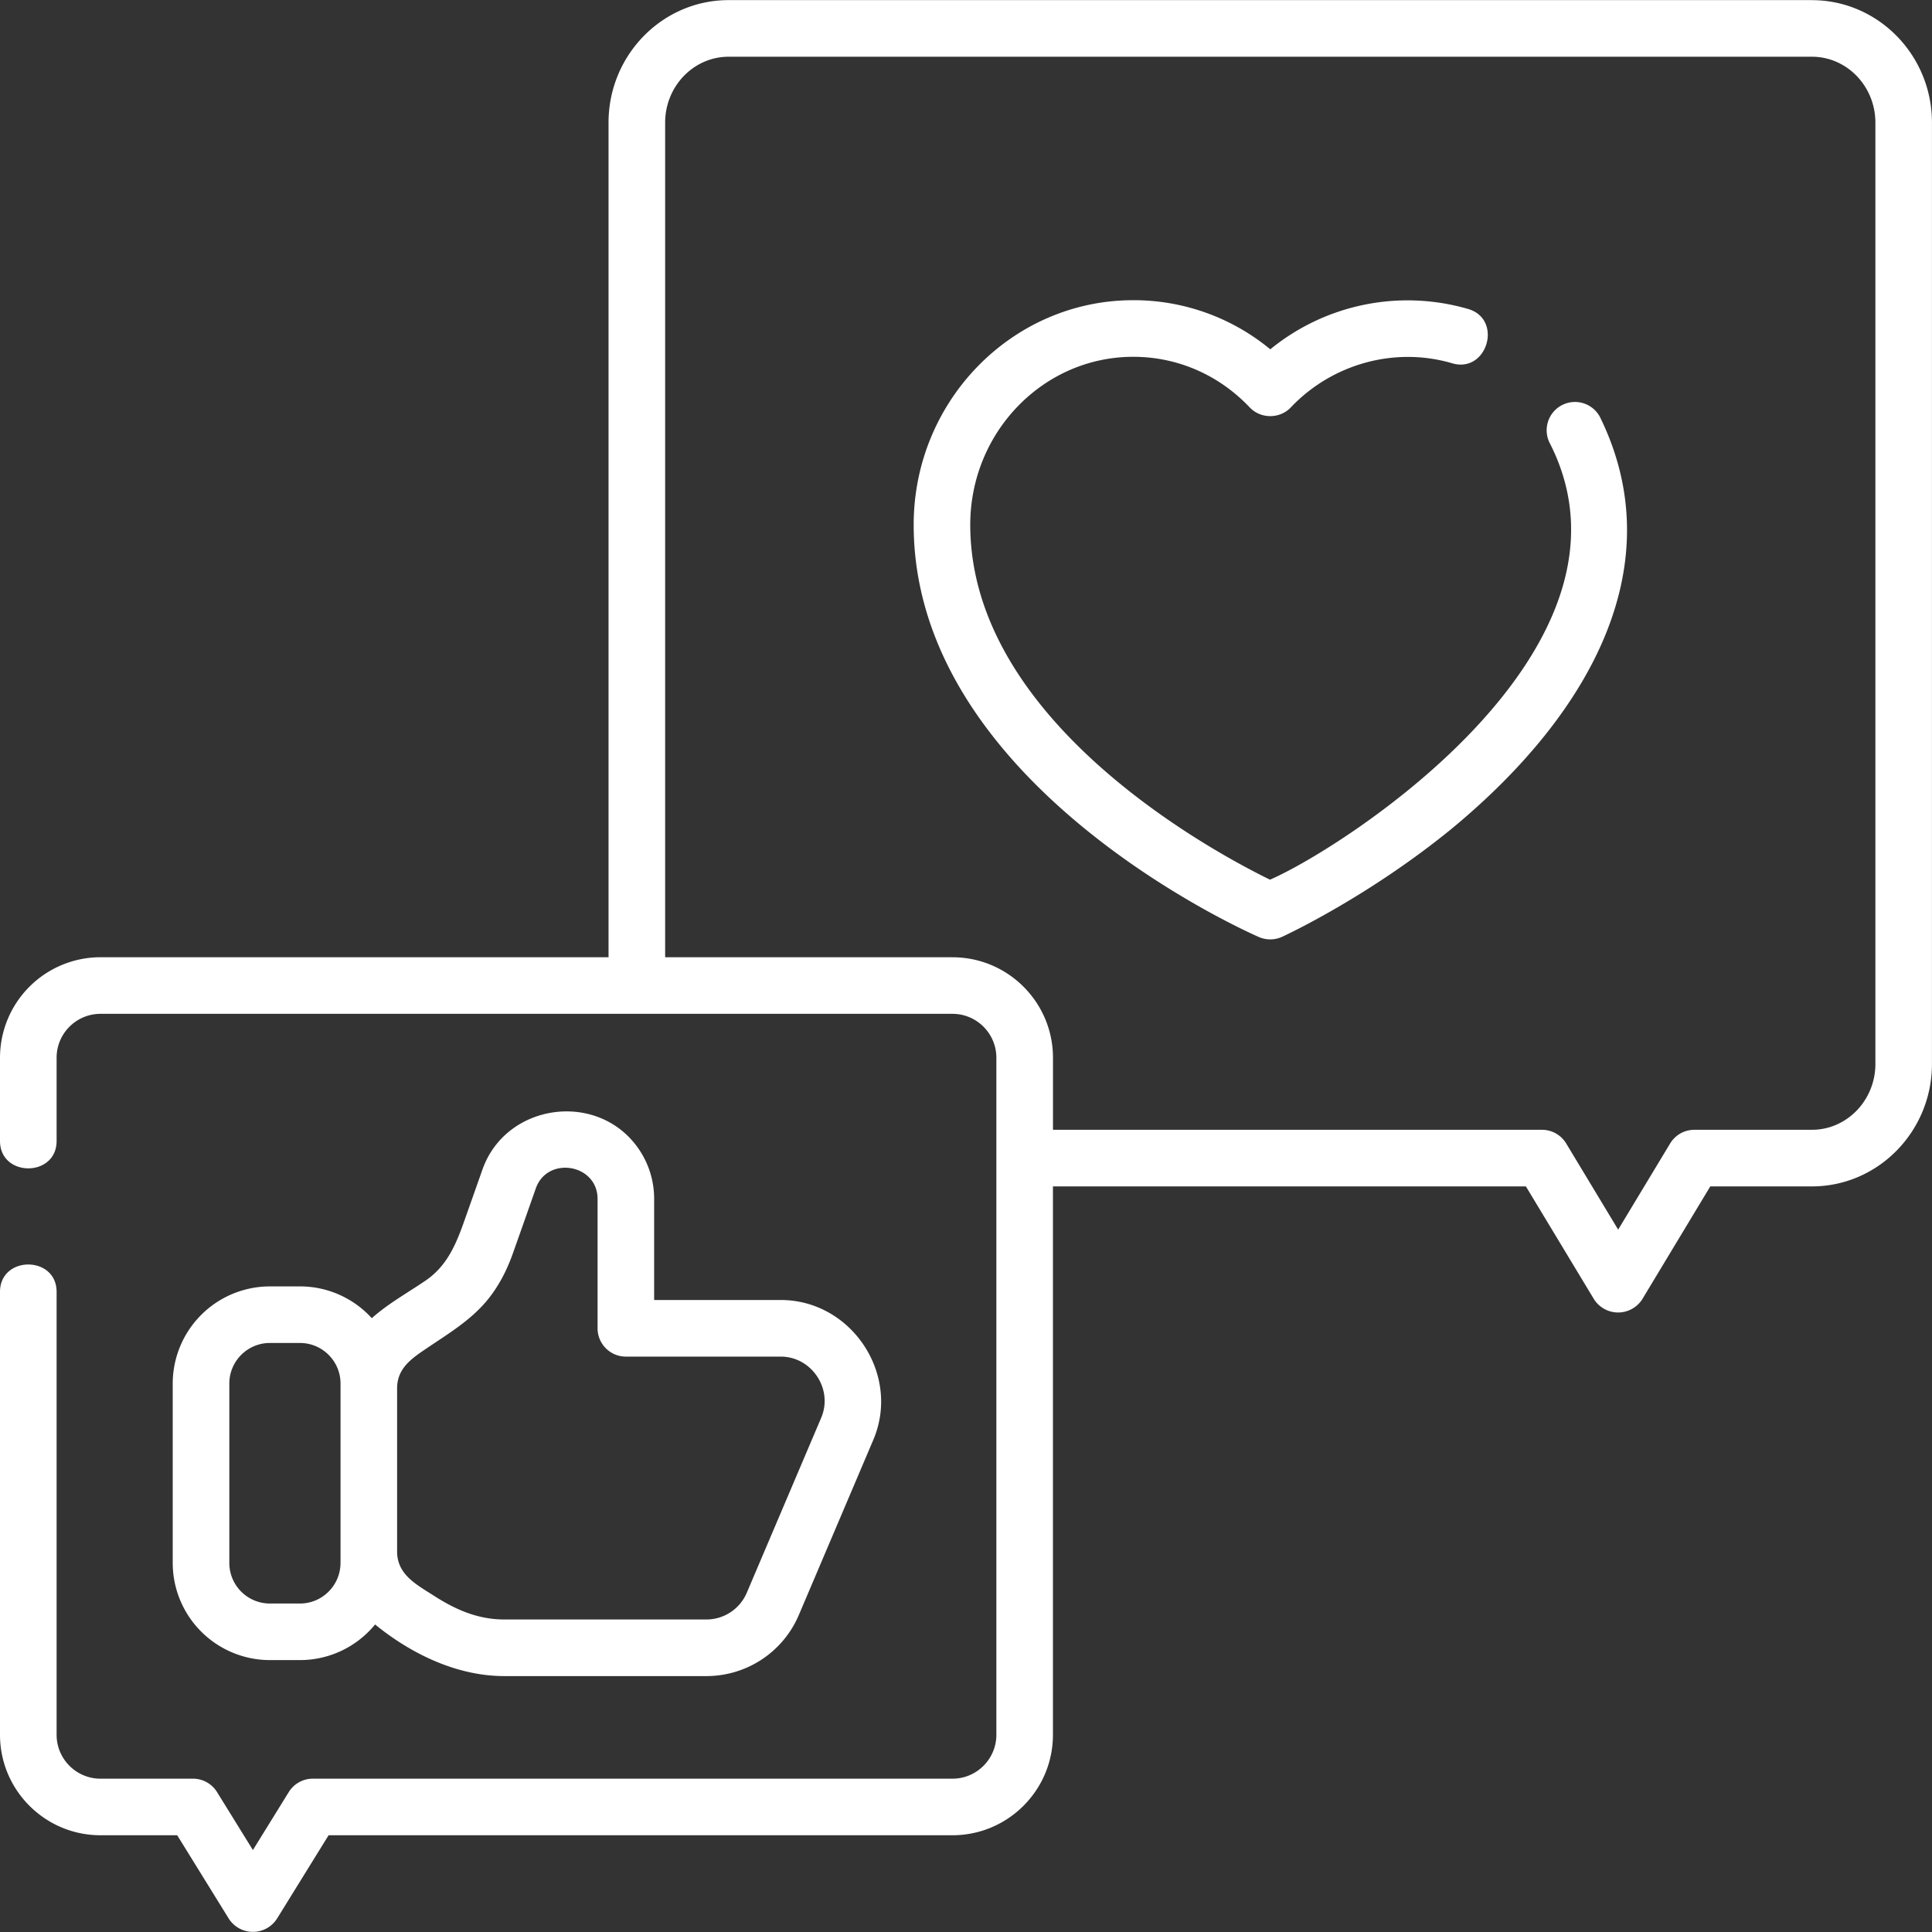
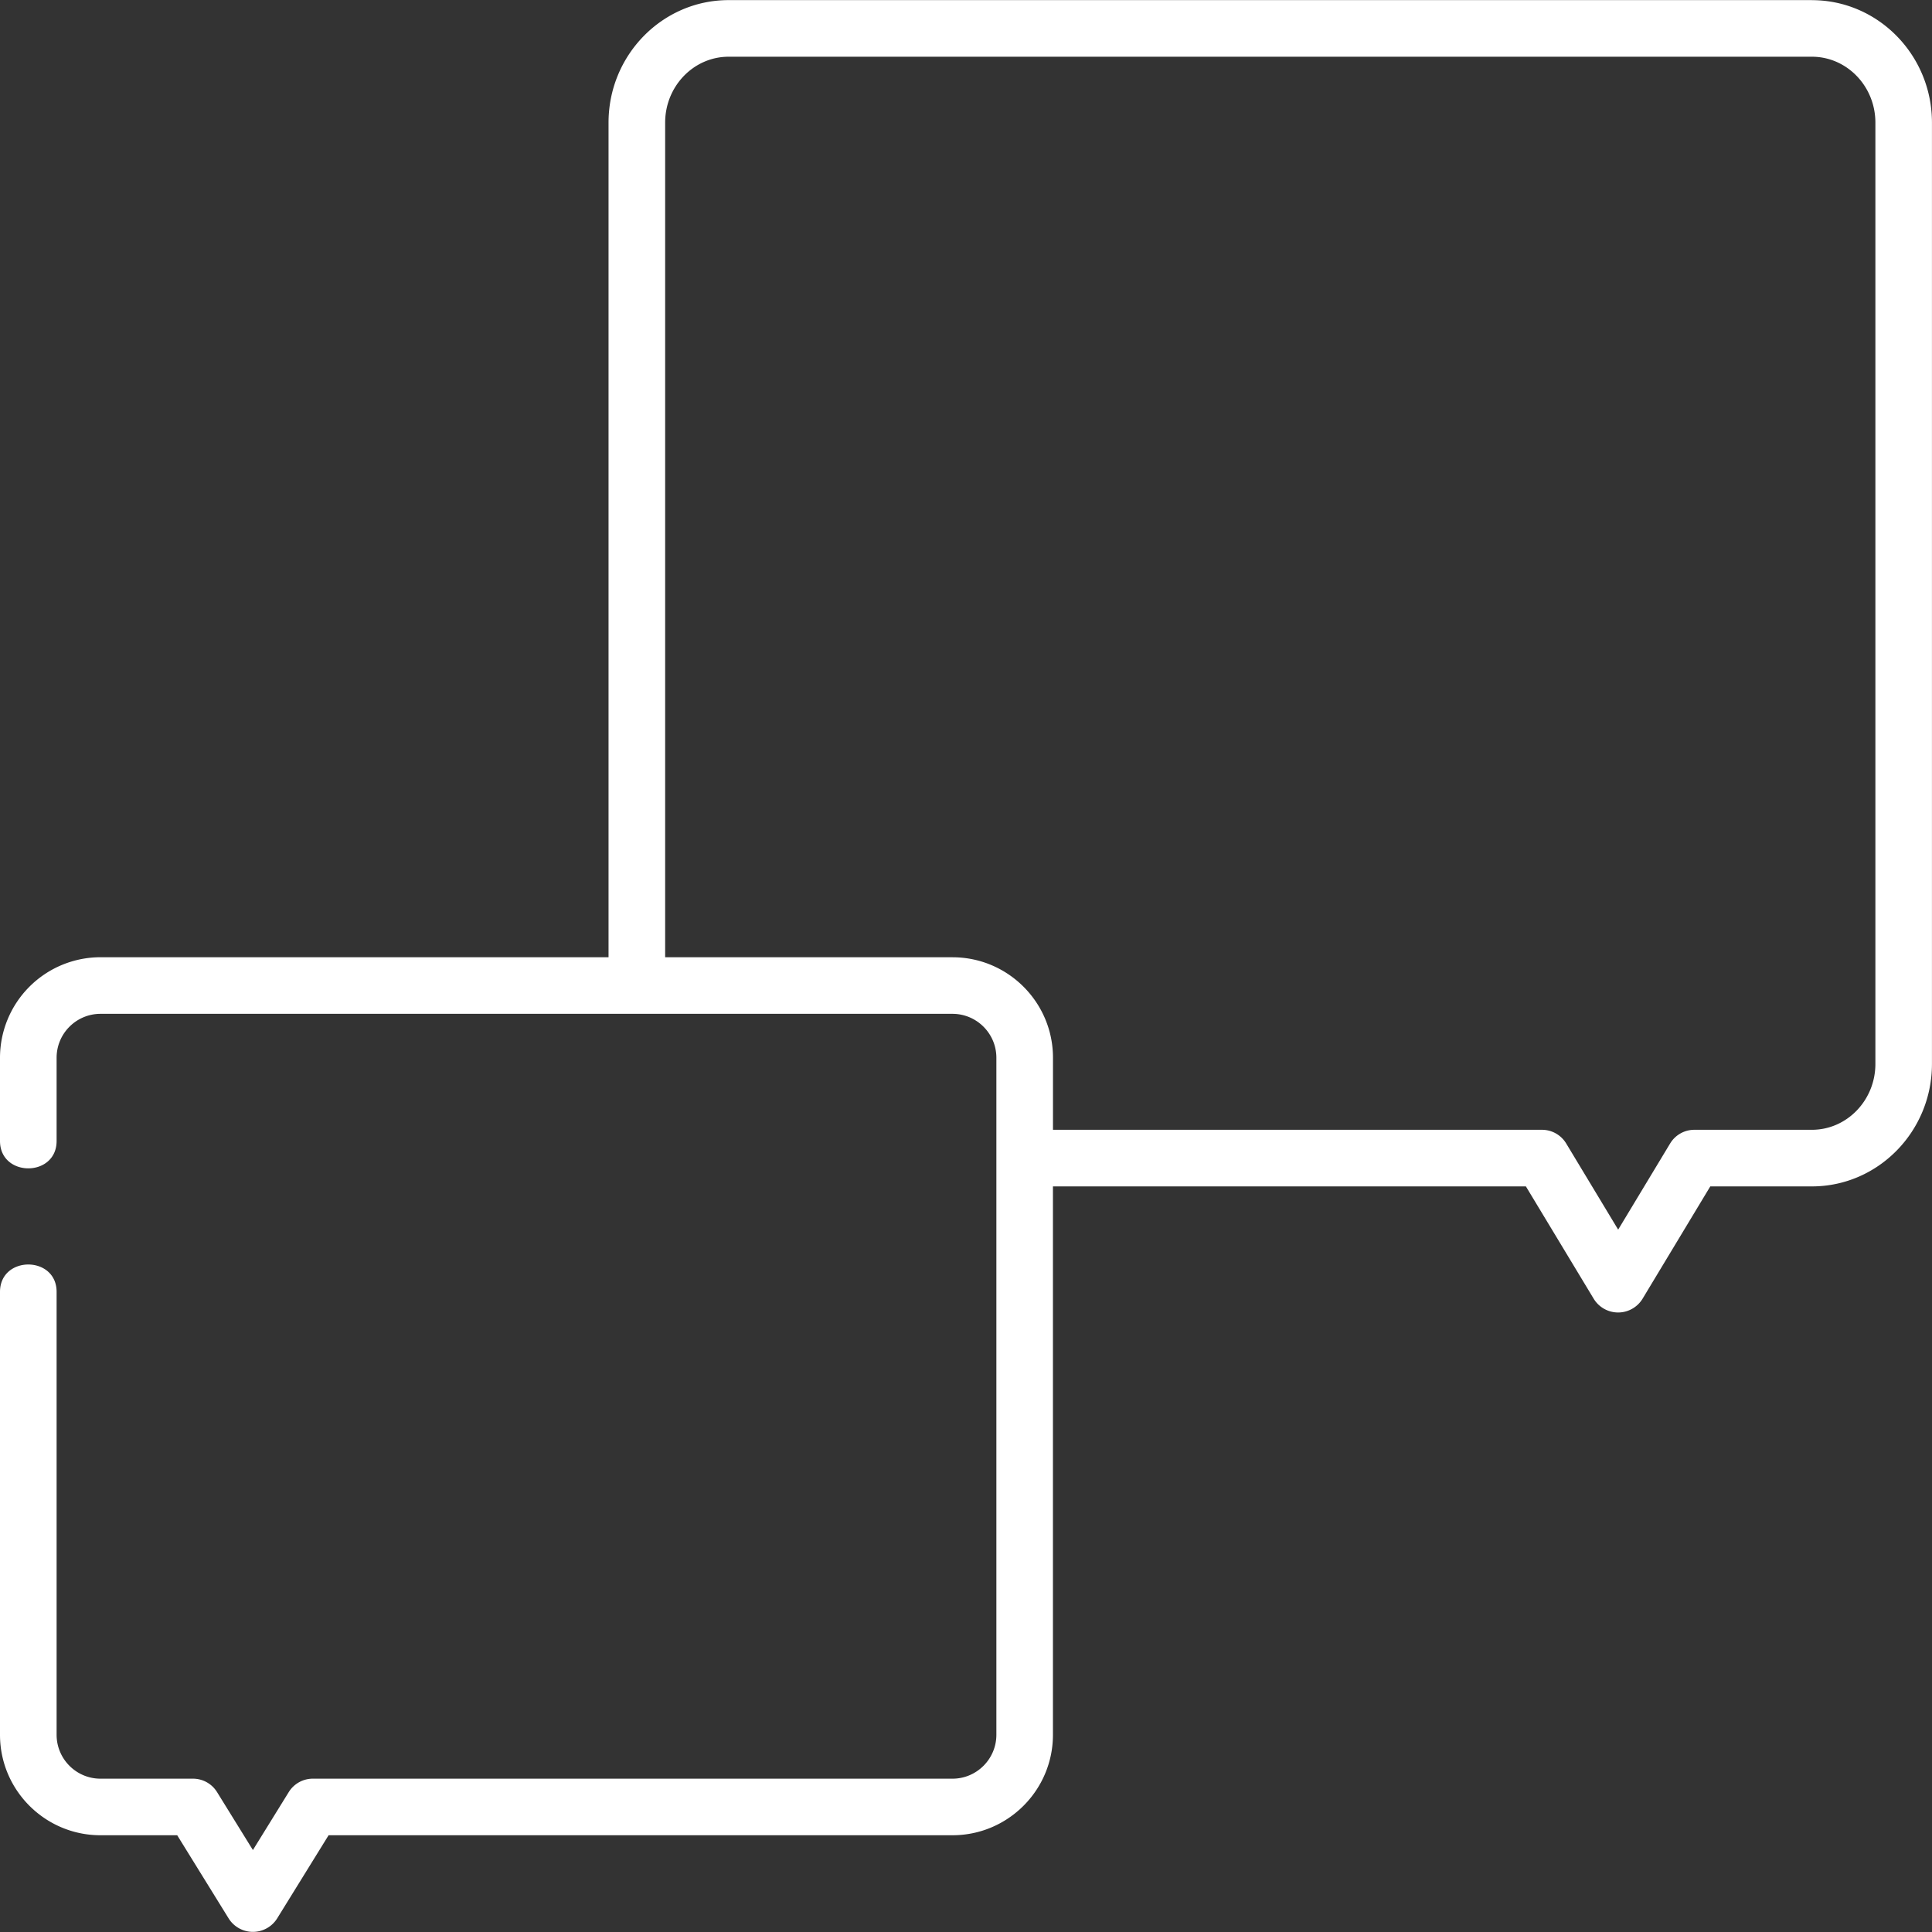
<svg xmlns="http://www.w3.org/2000/svg" width="50" height="50" fill="none">
  <rect width="100%" height="100%" fill="#333333" stroke="none" />
  <g clip-path="url(#clip0)" fill="#fff">
    <path d="M46.892.003H18.856c-1.713 0-3.107 1.422-3.107 3.17v21.6H2.6a2.603 2.603 0 00-2.6 2.6v2.155c0 .945 1.465.945 1.465 0v-2.154c0-.627.51-1.136 1.135-1.136h22.05c.627 0 1.136.51 1.136 1.136v17.522c0 .626-.51 1.136-1.135 1.136H8.096a.732.732 0 00-.623.347l-.928 1.5-.928-1.5a.732.732 0 00-.623-.347H2.6c-.626 0-1.135-.51-1.135-1.136V33.434c0-.945-1.465-.945-1.465 0v11.462c0 1.434 1.166 2.6 2.6 2.6h1.986l1.336 2.16a.74.74 0 001.246 0l1.336-2.16H24.65c1.434 0 2.6-1.166 2.6-2.6V30.704h12.24l1.76 2.916a.74.74 0 001.254 0l1.758-2.916h2.63c1.713 0 3.107-1.422 3.107-3.17V3.174c0-1.749-1.394-3.17-3.108-3.17zm1.643 27.531c0 .94-.737 1.705-1.643 1.705H43.85a.732.732 0 00-.627.354l-1.345 2.23-1.345-2.23a.732.732 0 00-.627-.354H27.251v-1.865c0-1.434-1.166-2.6-2.6-2.6h-7.437v-21.6c0-.941.737-1.706 1.643-1.706h28.035c.906 0 1.643.765 1.643 1.705v24.361z" />
-     <path d="M40.414 10.49a.732.732 0 00-.299.992c2.697 5.323-5.394 10.485-7.248 11.284-1.462-.715-7.757-4.091-7.757-9.185 0-2.397 1.892-4.347 4.218-4.347 1.143 0 2.214.465 3.015 1.31.285.3.778.3 1.063 0 1.065-1.124 2.686-1.581 4.177-1.142.906.266 1.32-1.138.414-1.405a5.616 5.616 0 00-5.122 1.043 5.55 5.55 0 00-3.547-1.271c-3.133 0-5.682 2.607-5.682 5.812 0 6.695 8.571 10.51 8.936 10.67.19.082.41.08.598-.006.09-.042 2.235-1.036 4.407-2.812 3.679-3.047 5.667-6.886 3.819-10.643a.732.732 0 00-.992-.3zM16.512 29.71c-1.05-1.49-3.42-1.16-4.026.557l-.461 1.305c-.218.618-.448 1.188-1.019 1.575-.459.312-.97.596-1.384.968a2.509 2.509 0 00-1.86-.823h-.777a2.517 2.517 0 00-2.515 2.514v4.643a2.517 2.517 0 002.515 2.514h.778a2.51 2.51 0 001.944-.922c.936.764 2.122 1.336 3.342 1.336h5.231a2.598 2.598 0 002.395-1.584l1.926-4.529c.718-1.689-.563-3.62-2.395-3.62h-3.277V31.03a2.27 2.27 0 00-.417-1.32zm-7.7 10.739c0 .578-.47 1.05-1.05 1.05h-.777a1.05 1.05 0 01-1.05-1.05v-4.643c0-.579.471-1.05 1.05-1.05h.778c.578 0 1.05.471 1.05 1.05v4.643zm11.394-5.34c.802 0 1.361.843 1.047 1.582l-1.926 4.529c-.179.42-.59.692-1.046.692h-5.232c-.684 0-1.266-.257-1.828-.62-.438-.282-.944-.537-.944-1.14V35.93c0-.508.36-.761.732-1.013.562-.382 1.157-.732 1.596-1.262.3-.363.51-.774.667-1.215.2-.562.397-1.124.595-1.686.3-.847 1.598-.633 1.598.275v3.347a.733.733 0 00.732.733h4.01z" />
  </g>
  <defs>
    <clipPath id="clip0">
      <path fill="#fff" d="M0 0h50v50H0z" />
    </clipPath>
  </defs>
</svg>